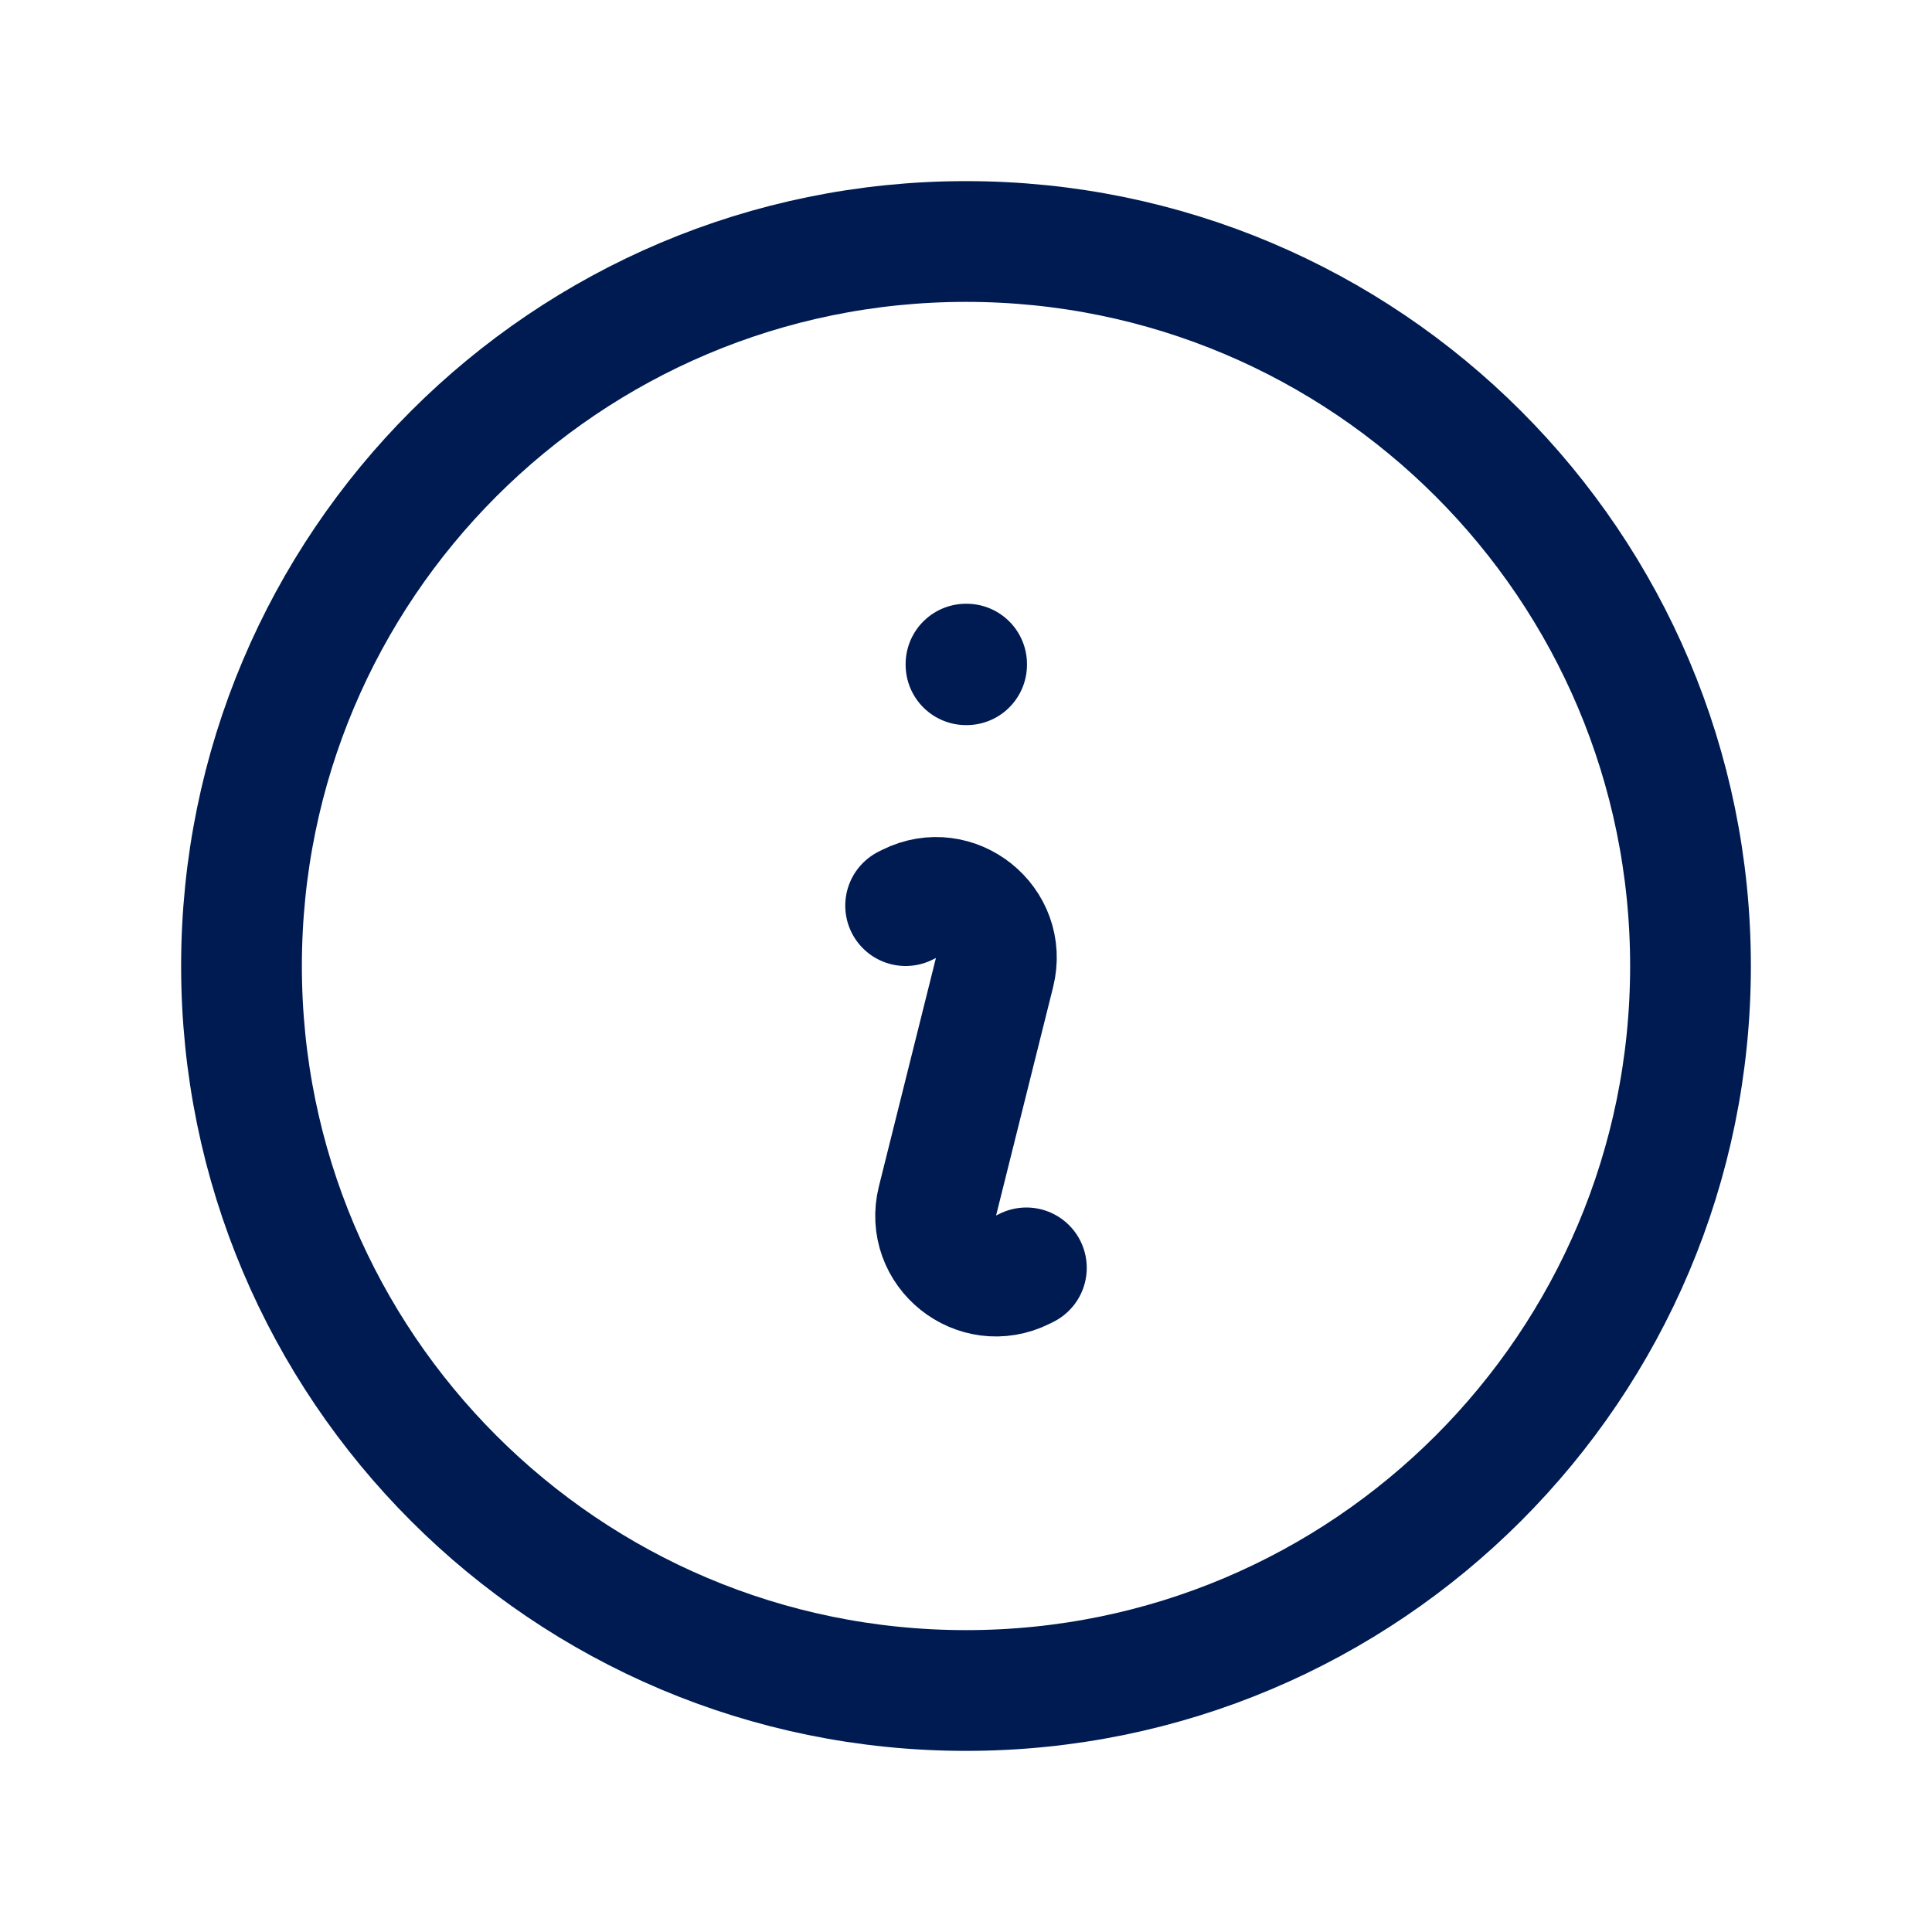
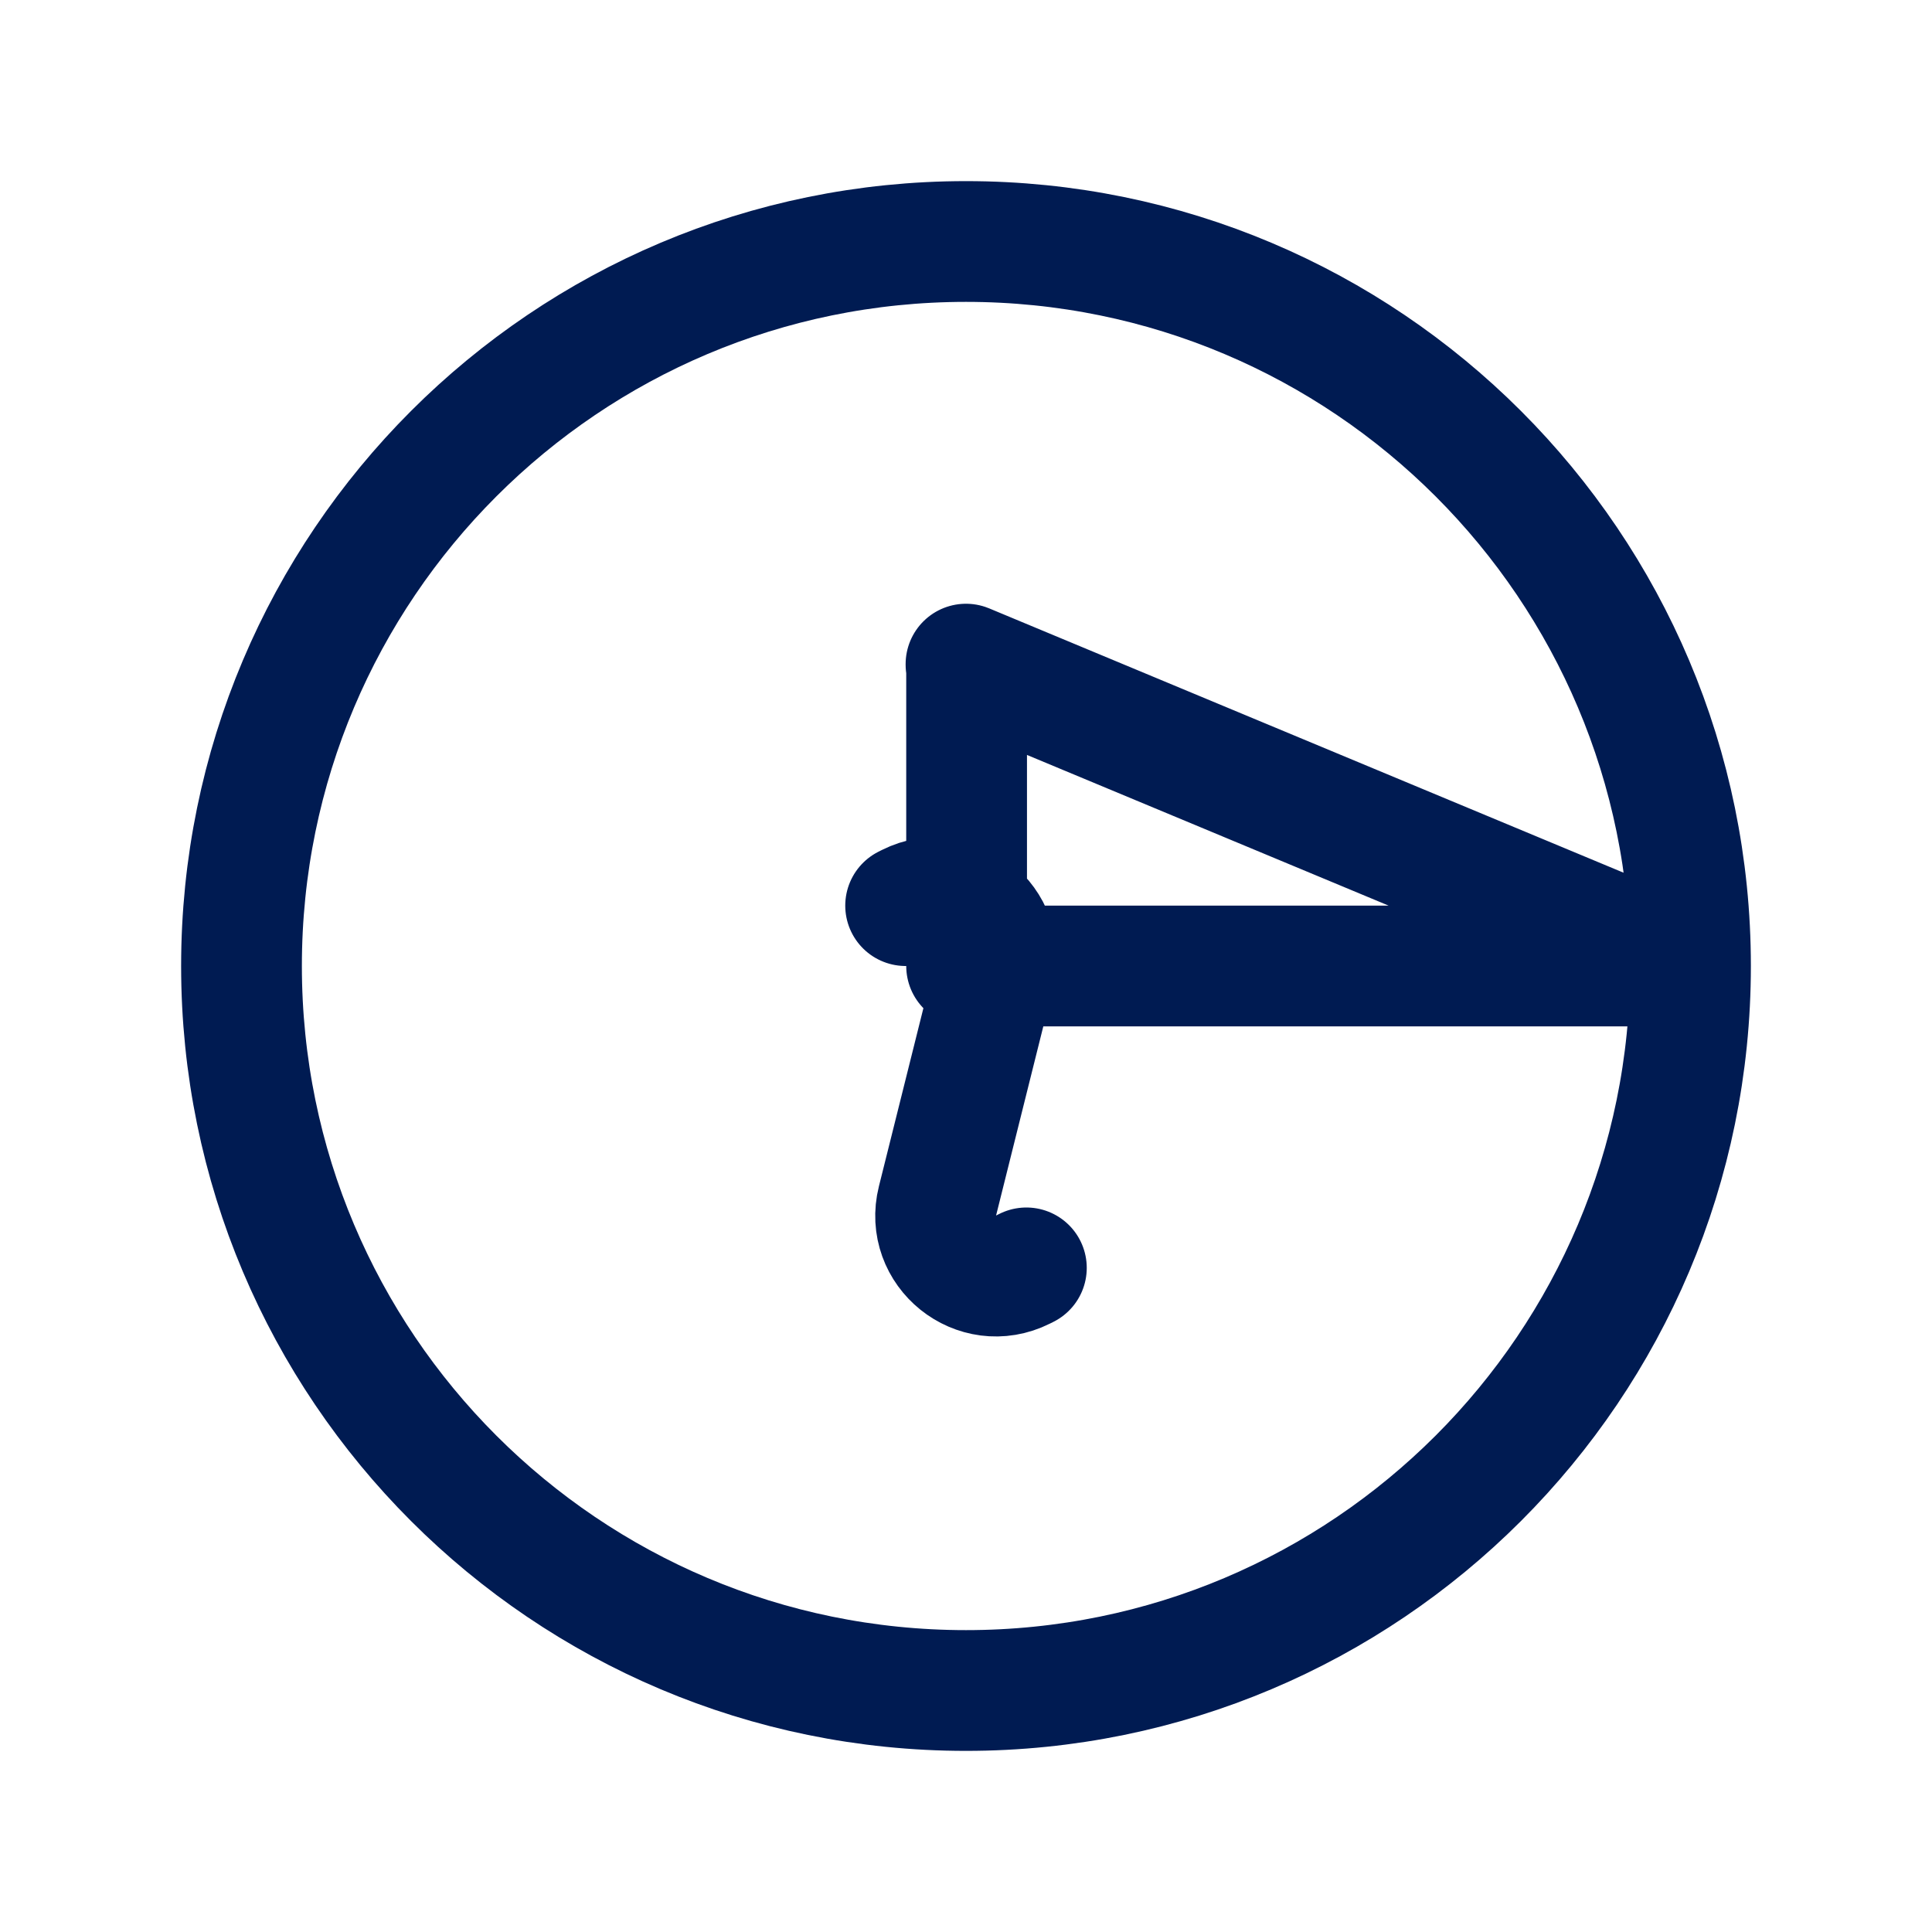
<svg xmlns="http://www.w3.org/2000/svg" width="16" height="16" viewBox="0 0 16 16" fill="none">
-   <path d="M7.5 7.5L7.528 7.486C7.91 7.295 8.34 7.64 8.236 8.055L7.764 9.945C7.66 10.36 8.09 10.705 8.472 10.514L8.5 10.5M14 8C14 11.314 11.314 14 8 14C4.686 14 2 11.314 2 8C2 4.686 4.686 2 8 2C11.314 2 14 4.686 14 8ZM8 5.5H8.005V5.505H8V5.5Z" stroke="#001B52" stroke-linecap="round" stroke-linejoin="round" />
+   <path d="M7.5 7.5L7.528 7.486C7.91 7.295 8.34 7.64 8.236 8.055L7.764 9.945C7.66 10.36 8.09 10.705 8.472 10.514L8.5 10.5M14 8C14 11.314 11.314 14 8 14C4.686 14 2 11.314 2 8C2 4.686 4.686 2 8 2C11.314 2 14 4.686 14 8ZH8.005V5.505H8V5.5Z" stroke="#001B52" stroke-linecap="round" stroke-linejoin="round" />
</svg>